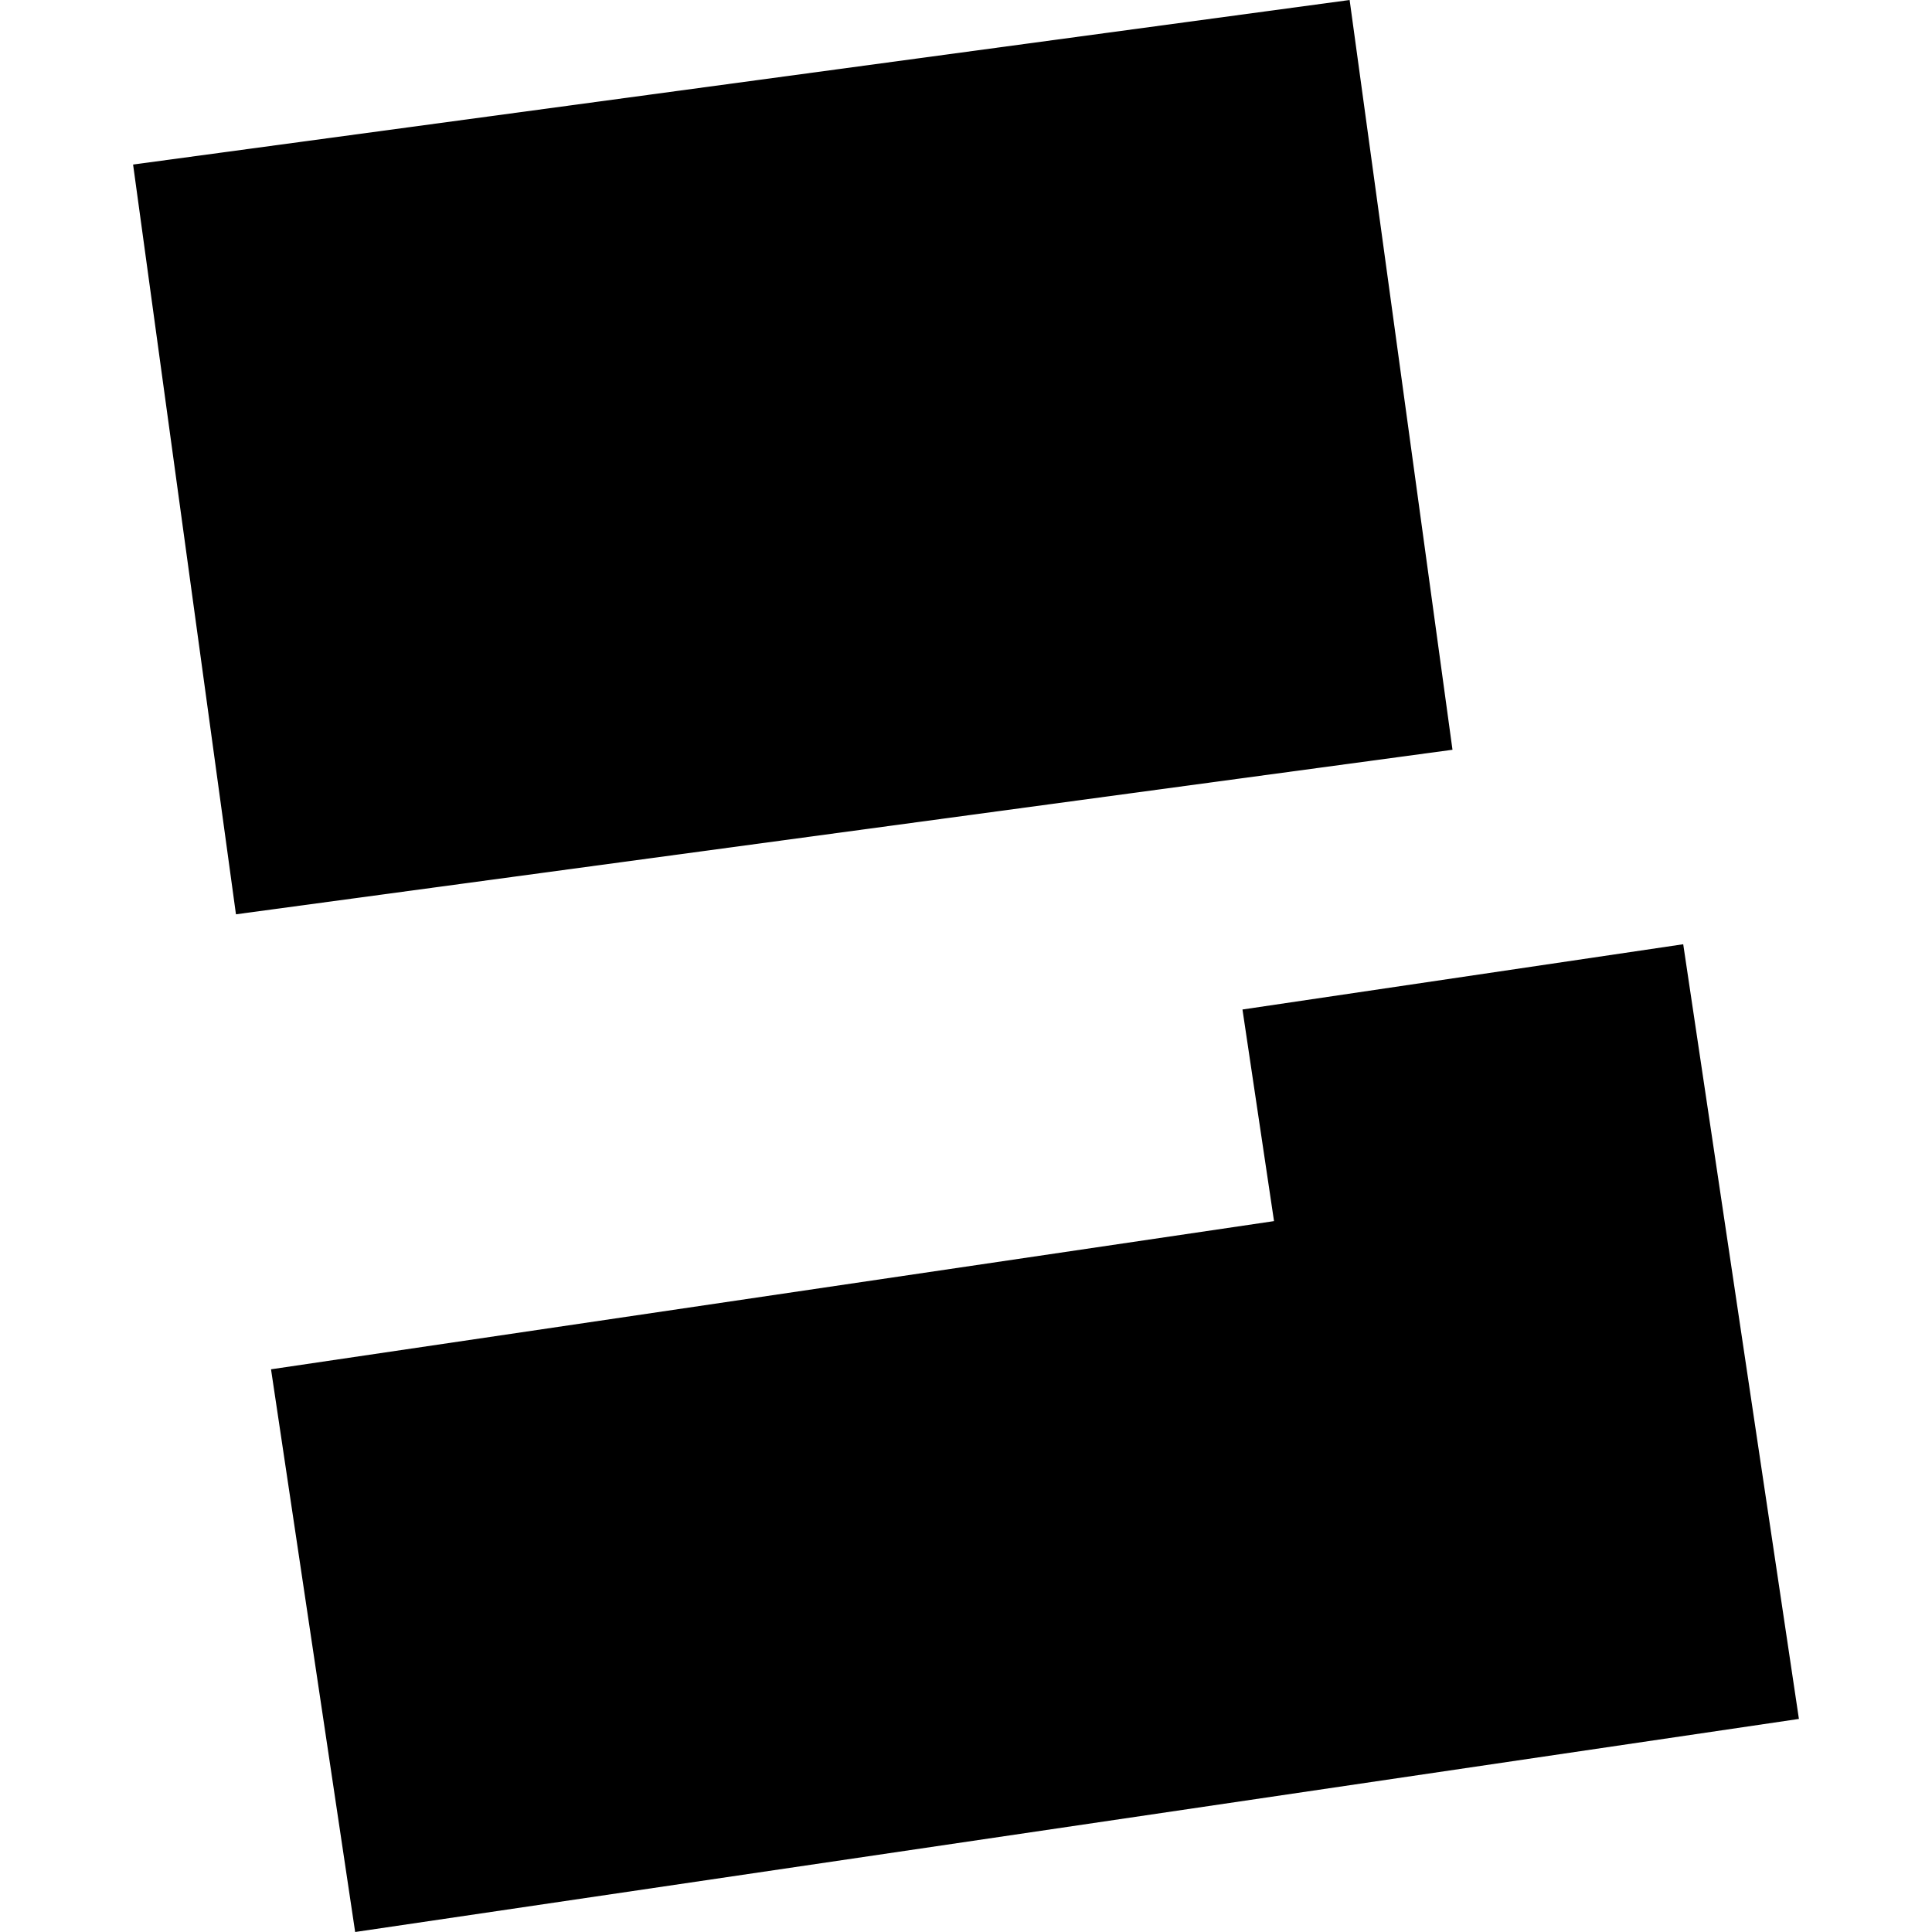
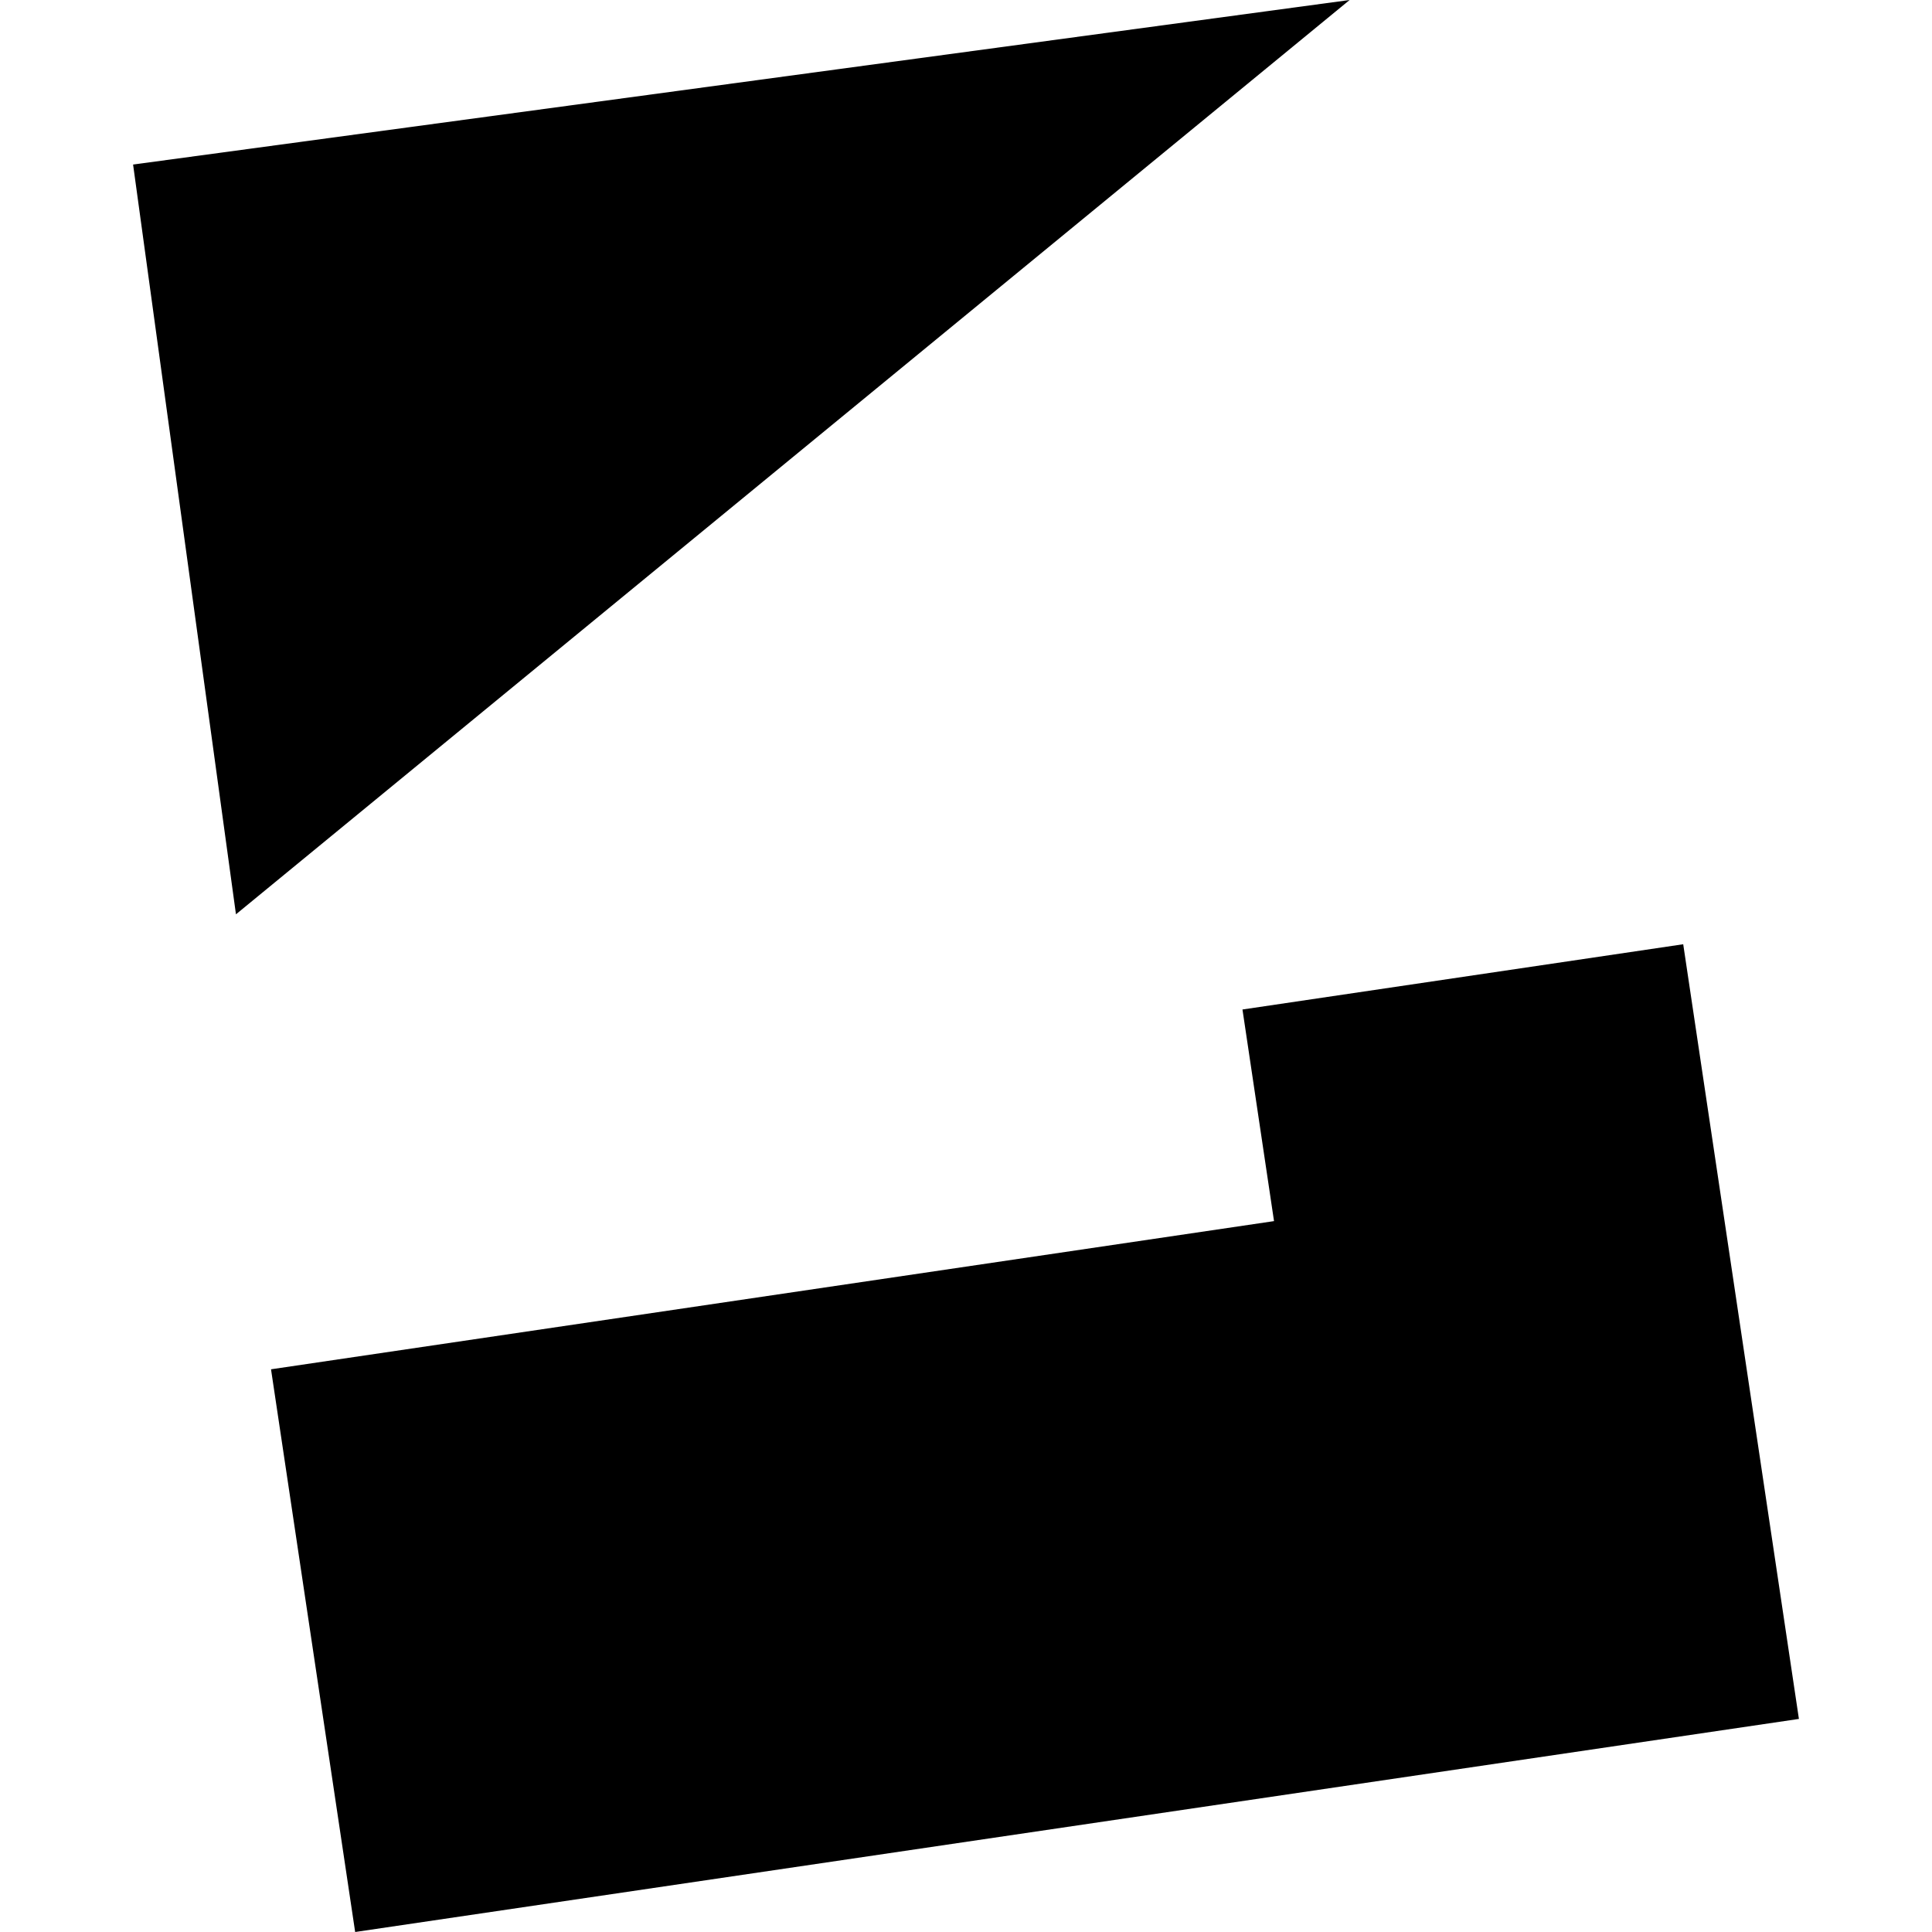
<svg xmlns="http://www.w3.org/2000/svg" height="288pt" version="1.1" viewBox="0 0 288 288" width="288pt">
  <defs>
    <style type="text/css">
*{stroke-linecap:butt;stroke-linejoin:round;}
  </style>
  </defs>
  <g id="figure_1">
    <g id="patch_1">
-       <path d="M 0 288  L 288 288  L 288 0  L 0 0  z " style="fill:none;opacity:0;" />
-     </g>
+       </g>
    <g id="axes_1">
      <g id="PatchCollection_1">
-         <path clip-path="url(#p0027892edb)" d="M 19.839 24.528  L 35.174 136.294  L 216.52 111.766  L 201.186 0  L 19.839 24.528  " />
+         <path clip-path="url(#p0027892edb)" d="M 19.839 24.528  L 35.174 136.294  L 201.186 0  L 19.839 24.528  " />
        <path clip-path="url(#p0027892edb)" d="M 40.4 204.119  L 52.943 288  L 268.161 256.237  L 250.914 140.757  L 185.213 150.485  L 189.916 182.029  L 40.4 204.119  " />
      </g>
    </g>
  </g>
  <defs>
    <clipPath id="p0027892edb">
      <rect height="288" width="248.321" x="19.839" y="0" />
    </clipPath>
  </defs>
</svg>